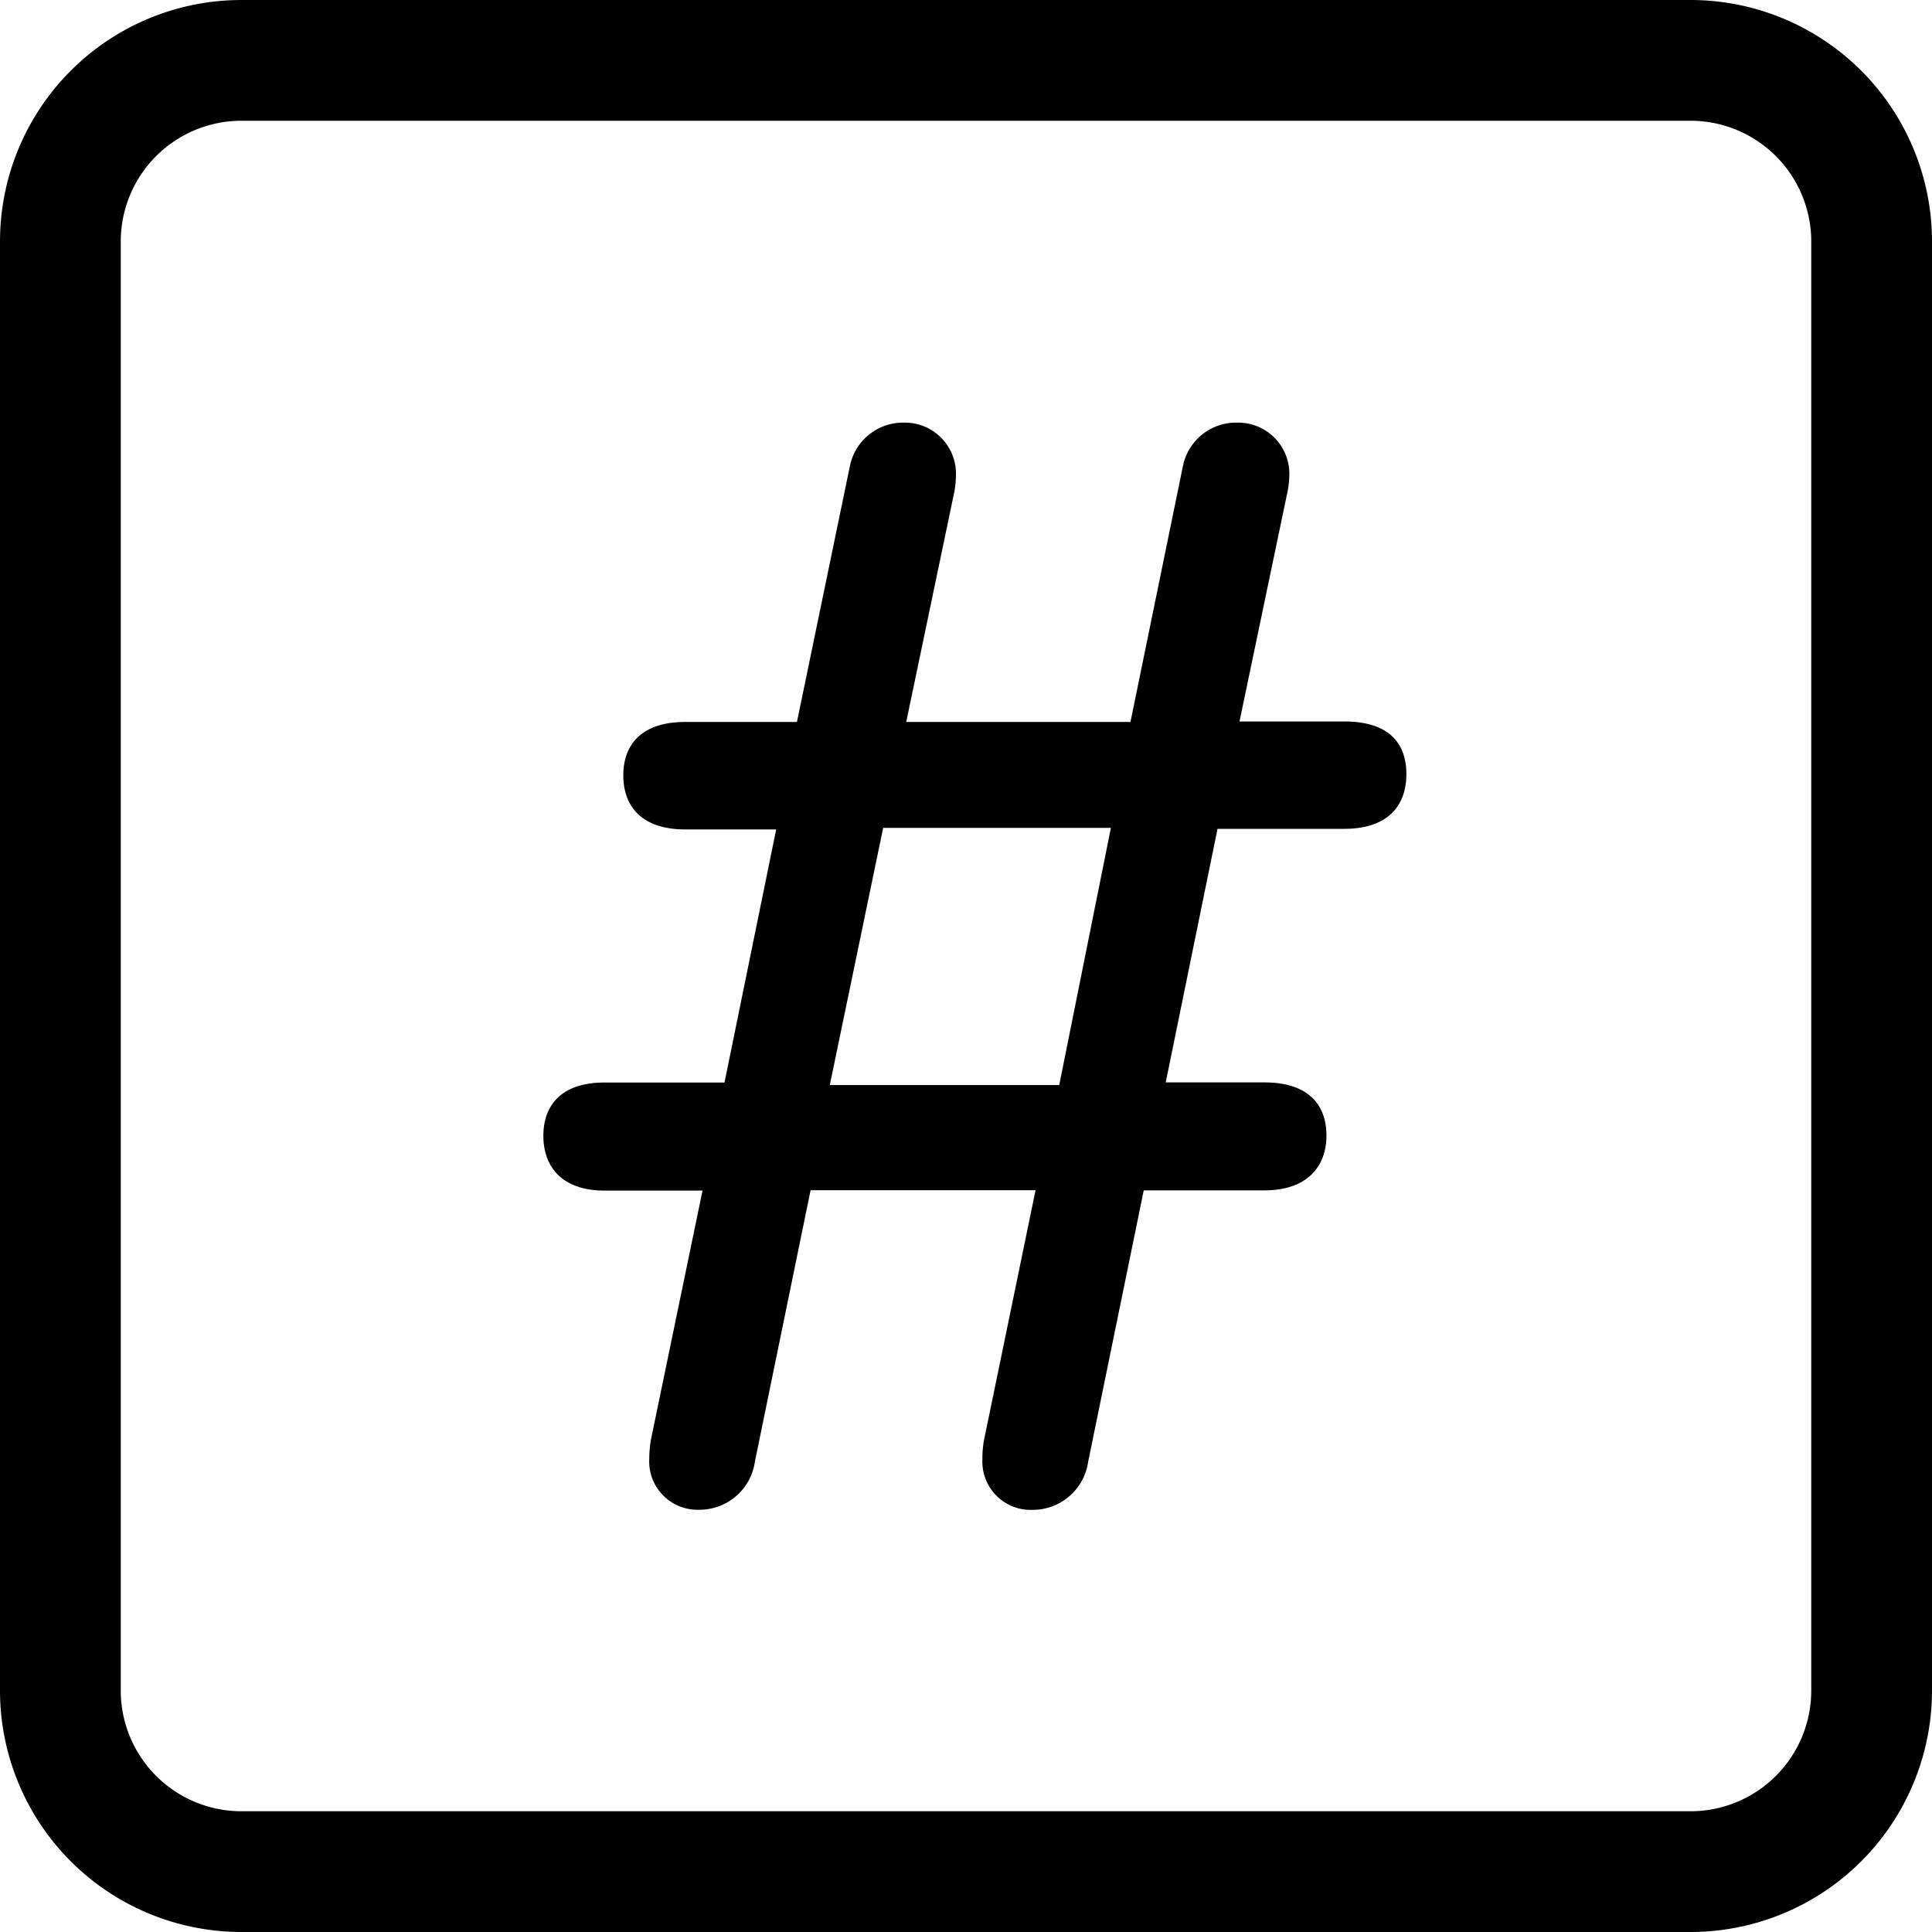
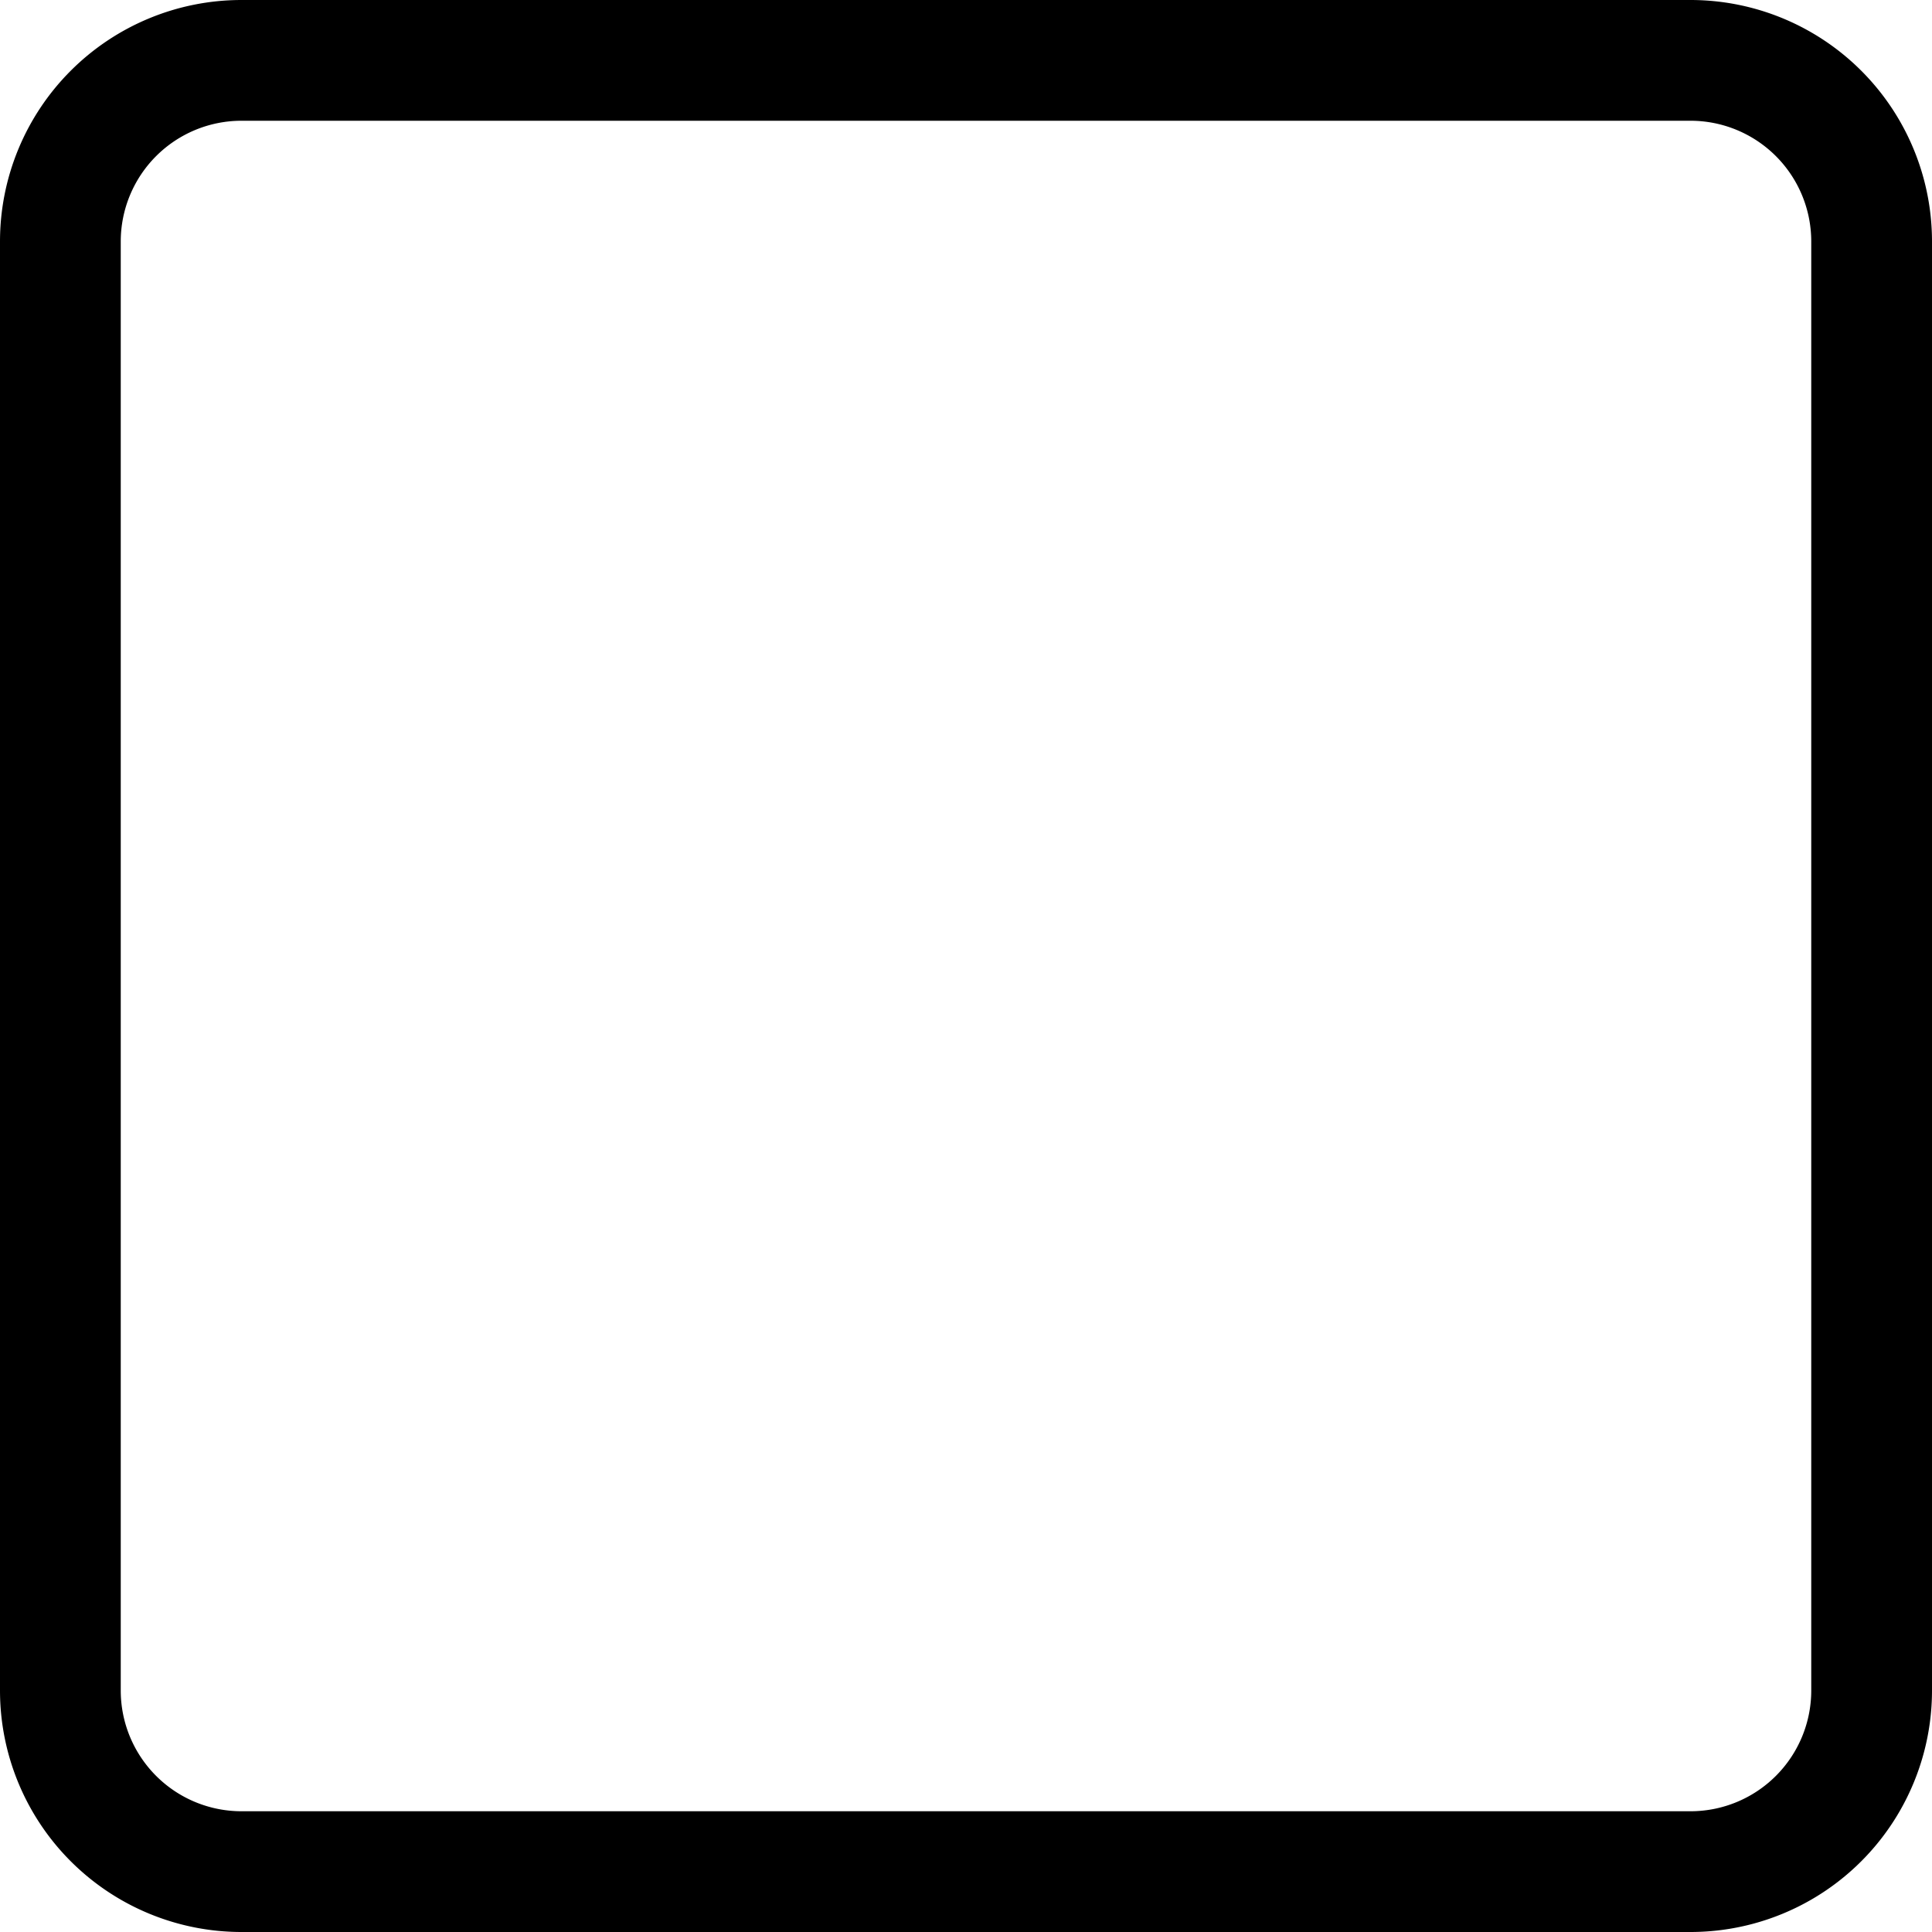
<svg xmlns="http://www.w3.org/2000/svg" width="16" height="16" viewBox="0 0 16 16">
  <g id="グループ_380" data-name="グループ 380" transform="translate(3537 3359)">
    <path id="パス_817" data-name="パス 817" d="M0,2A2,2,0,0,1,2,0H14a2,2,0,0,1,2,2V14a2,2,0,0,1-2,2H2a2,2,0,0,1-2-2ZM15,2a1,1,0,0,0-1-1H2A1,1,0,0,0,1,2V14a1,1,0,0,0,1,1H14a1,1,0,0,0,1-1Z" transform="translate(-3537 -3359)" />
-     <path id="icon-hash" d="M7.648,10.932a.831.831,0,0,0-.012.15.4.4,0,0,0,.415.422.464.464,0,0,0,.461-.4l.46-2.246h1c.35,0,.513-.194.513-.454s-.156-.44-.513-.44H9.154l.429-2.1h1.051c.357,0,.513-.189.513-.454s-.156-.435-.513-.435H9.765l.4-1.914a.831.831,0,0,0,.013-.136A.424.424,0,0,0,9.745,2.5a.449.449,0,0,0-.448.357L8.862,4.979H7.005l.4-1.914a.883.883,0,0,0,.012-.136A.424.424,0,0,0,6.98,2.5a.449.449,0,0,0-.441.357L6.1,4.979H5.175c-.357,0-.513.183-.513.442s.155.448.513.448h.753L5.5,7.965H4.506c-.35,0-.506.182-.506.441s.156.454.507.454h.811l-.429,2.071a.978.978,0,0,0-.012.15.4.4,0,0,0,.415.422.463.463,0,0,0,.46-.4l.461-2.246H8.076ZM6.817,5.856H8.7l-.428,2.13h-1.9l.442-2.13Z" transform="translate(-3536.5 -3358)" />
  </g>
</svg>